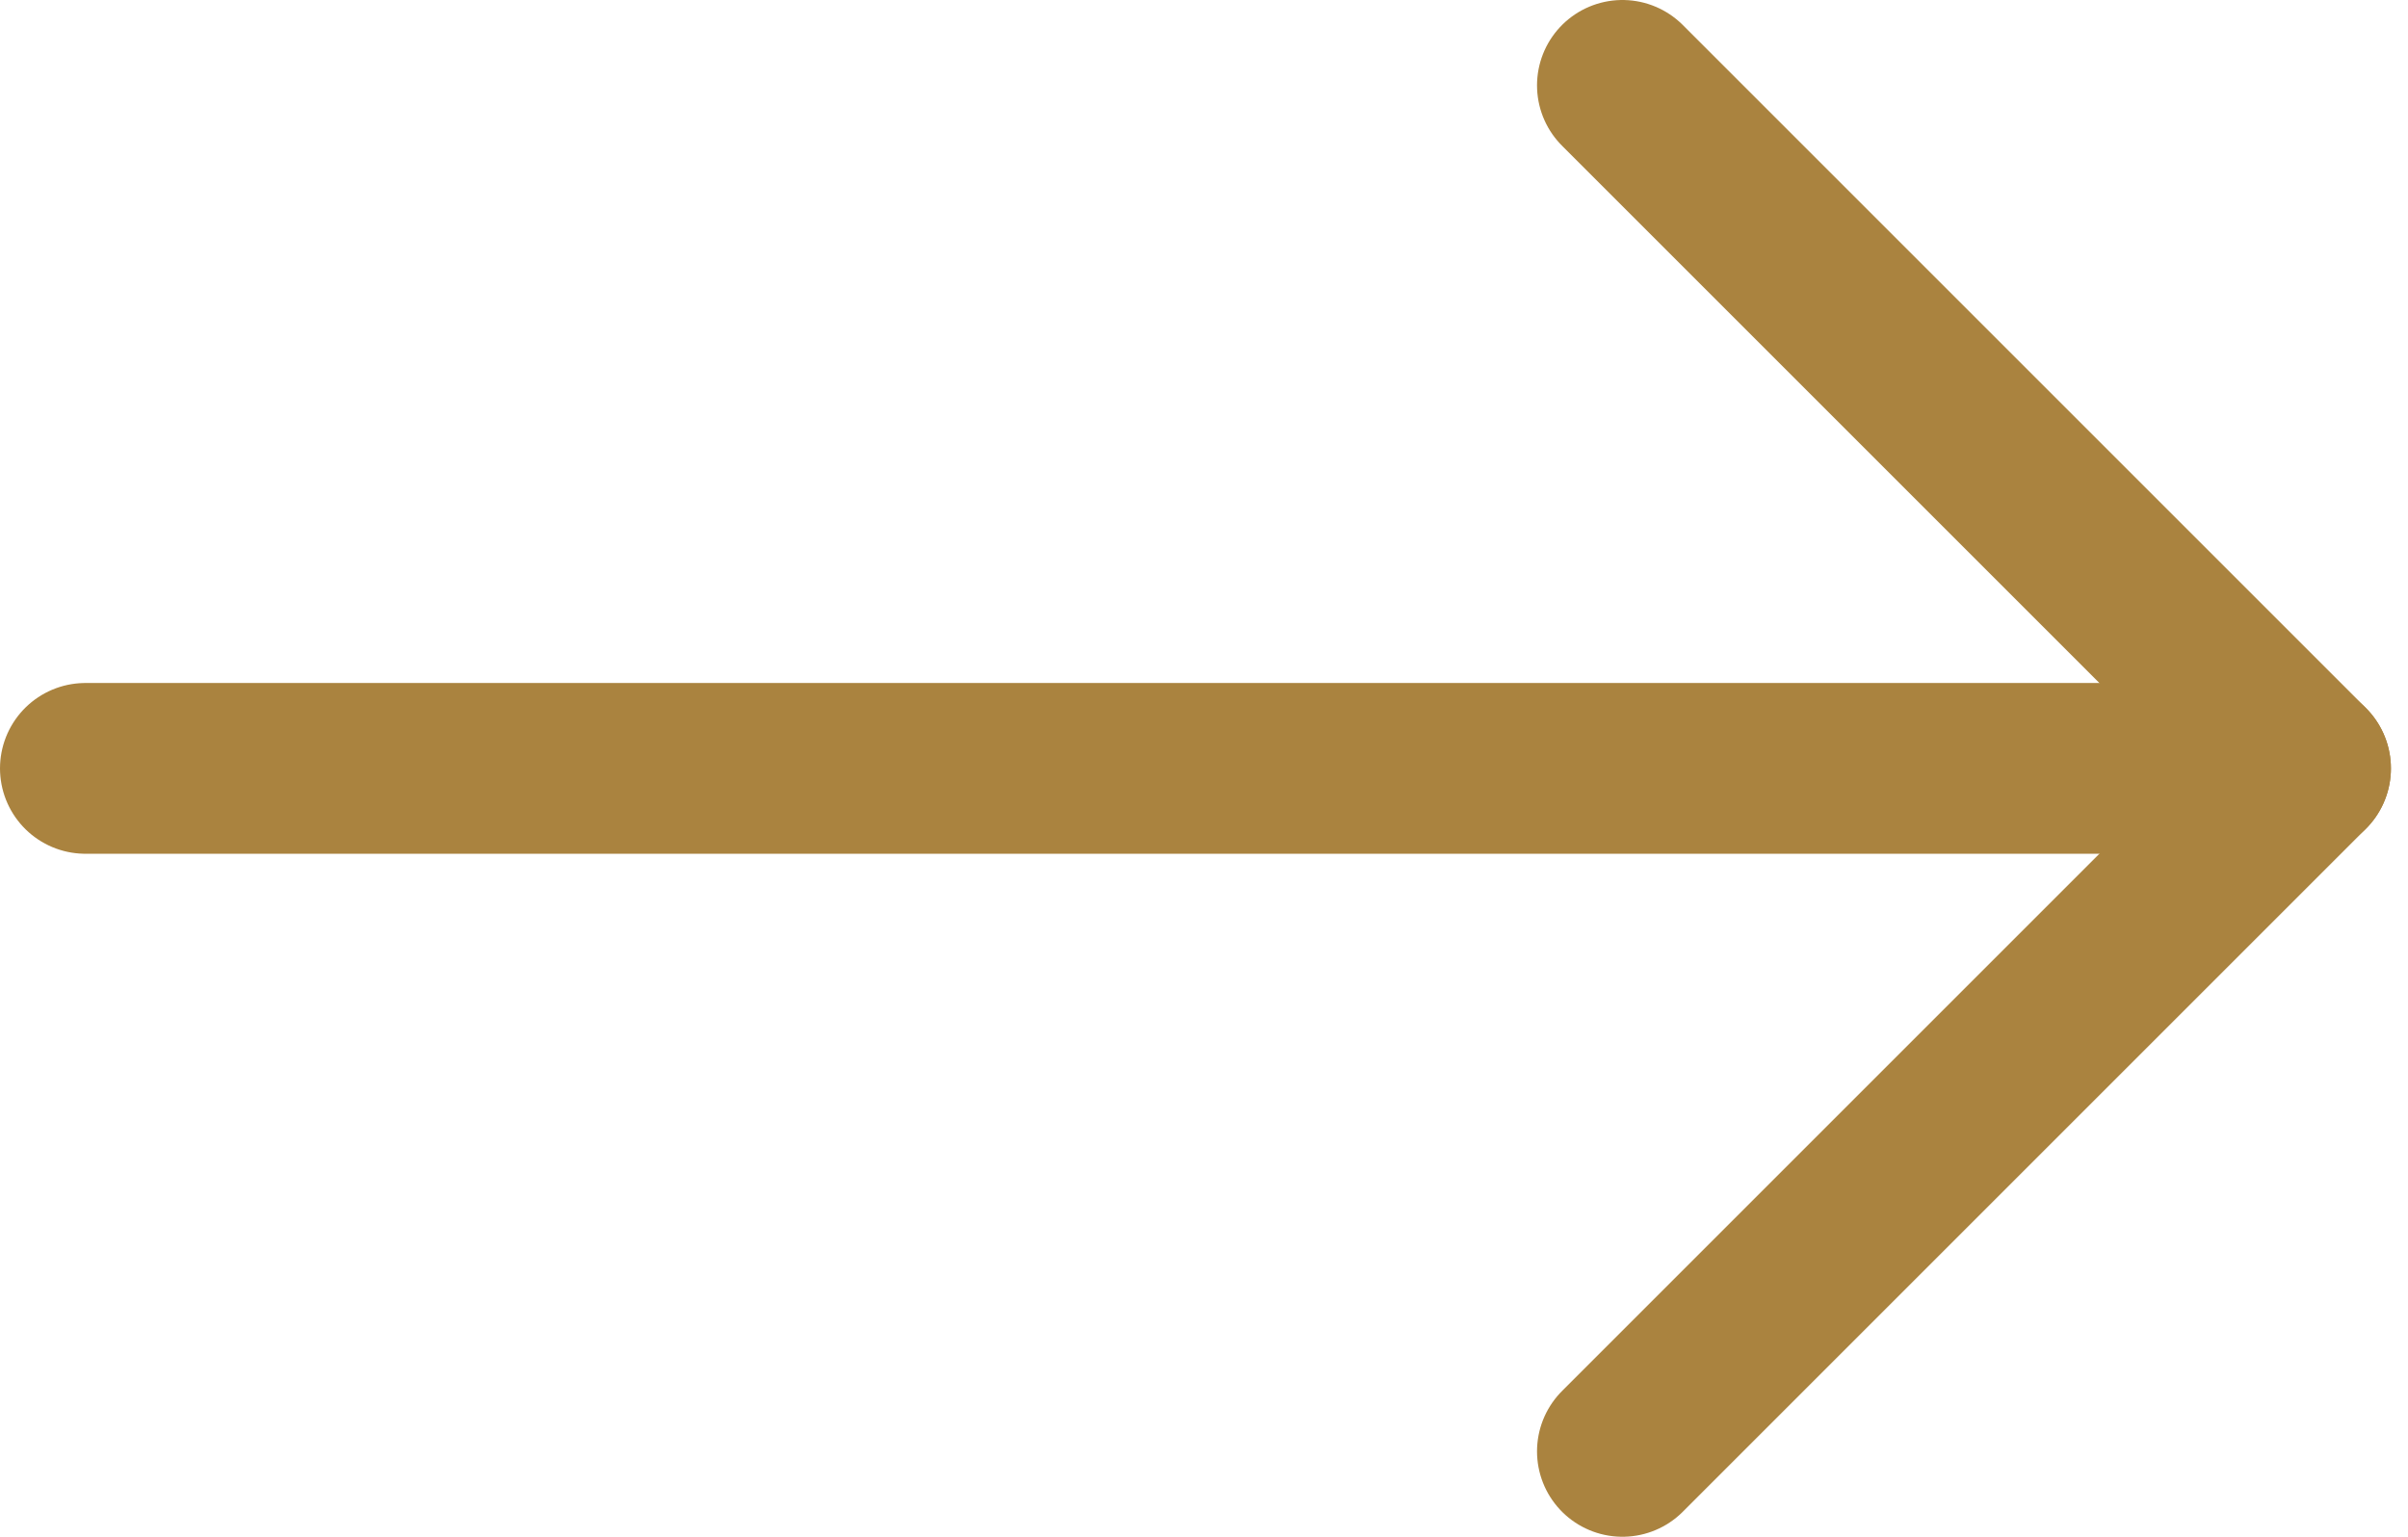
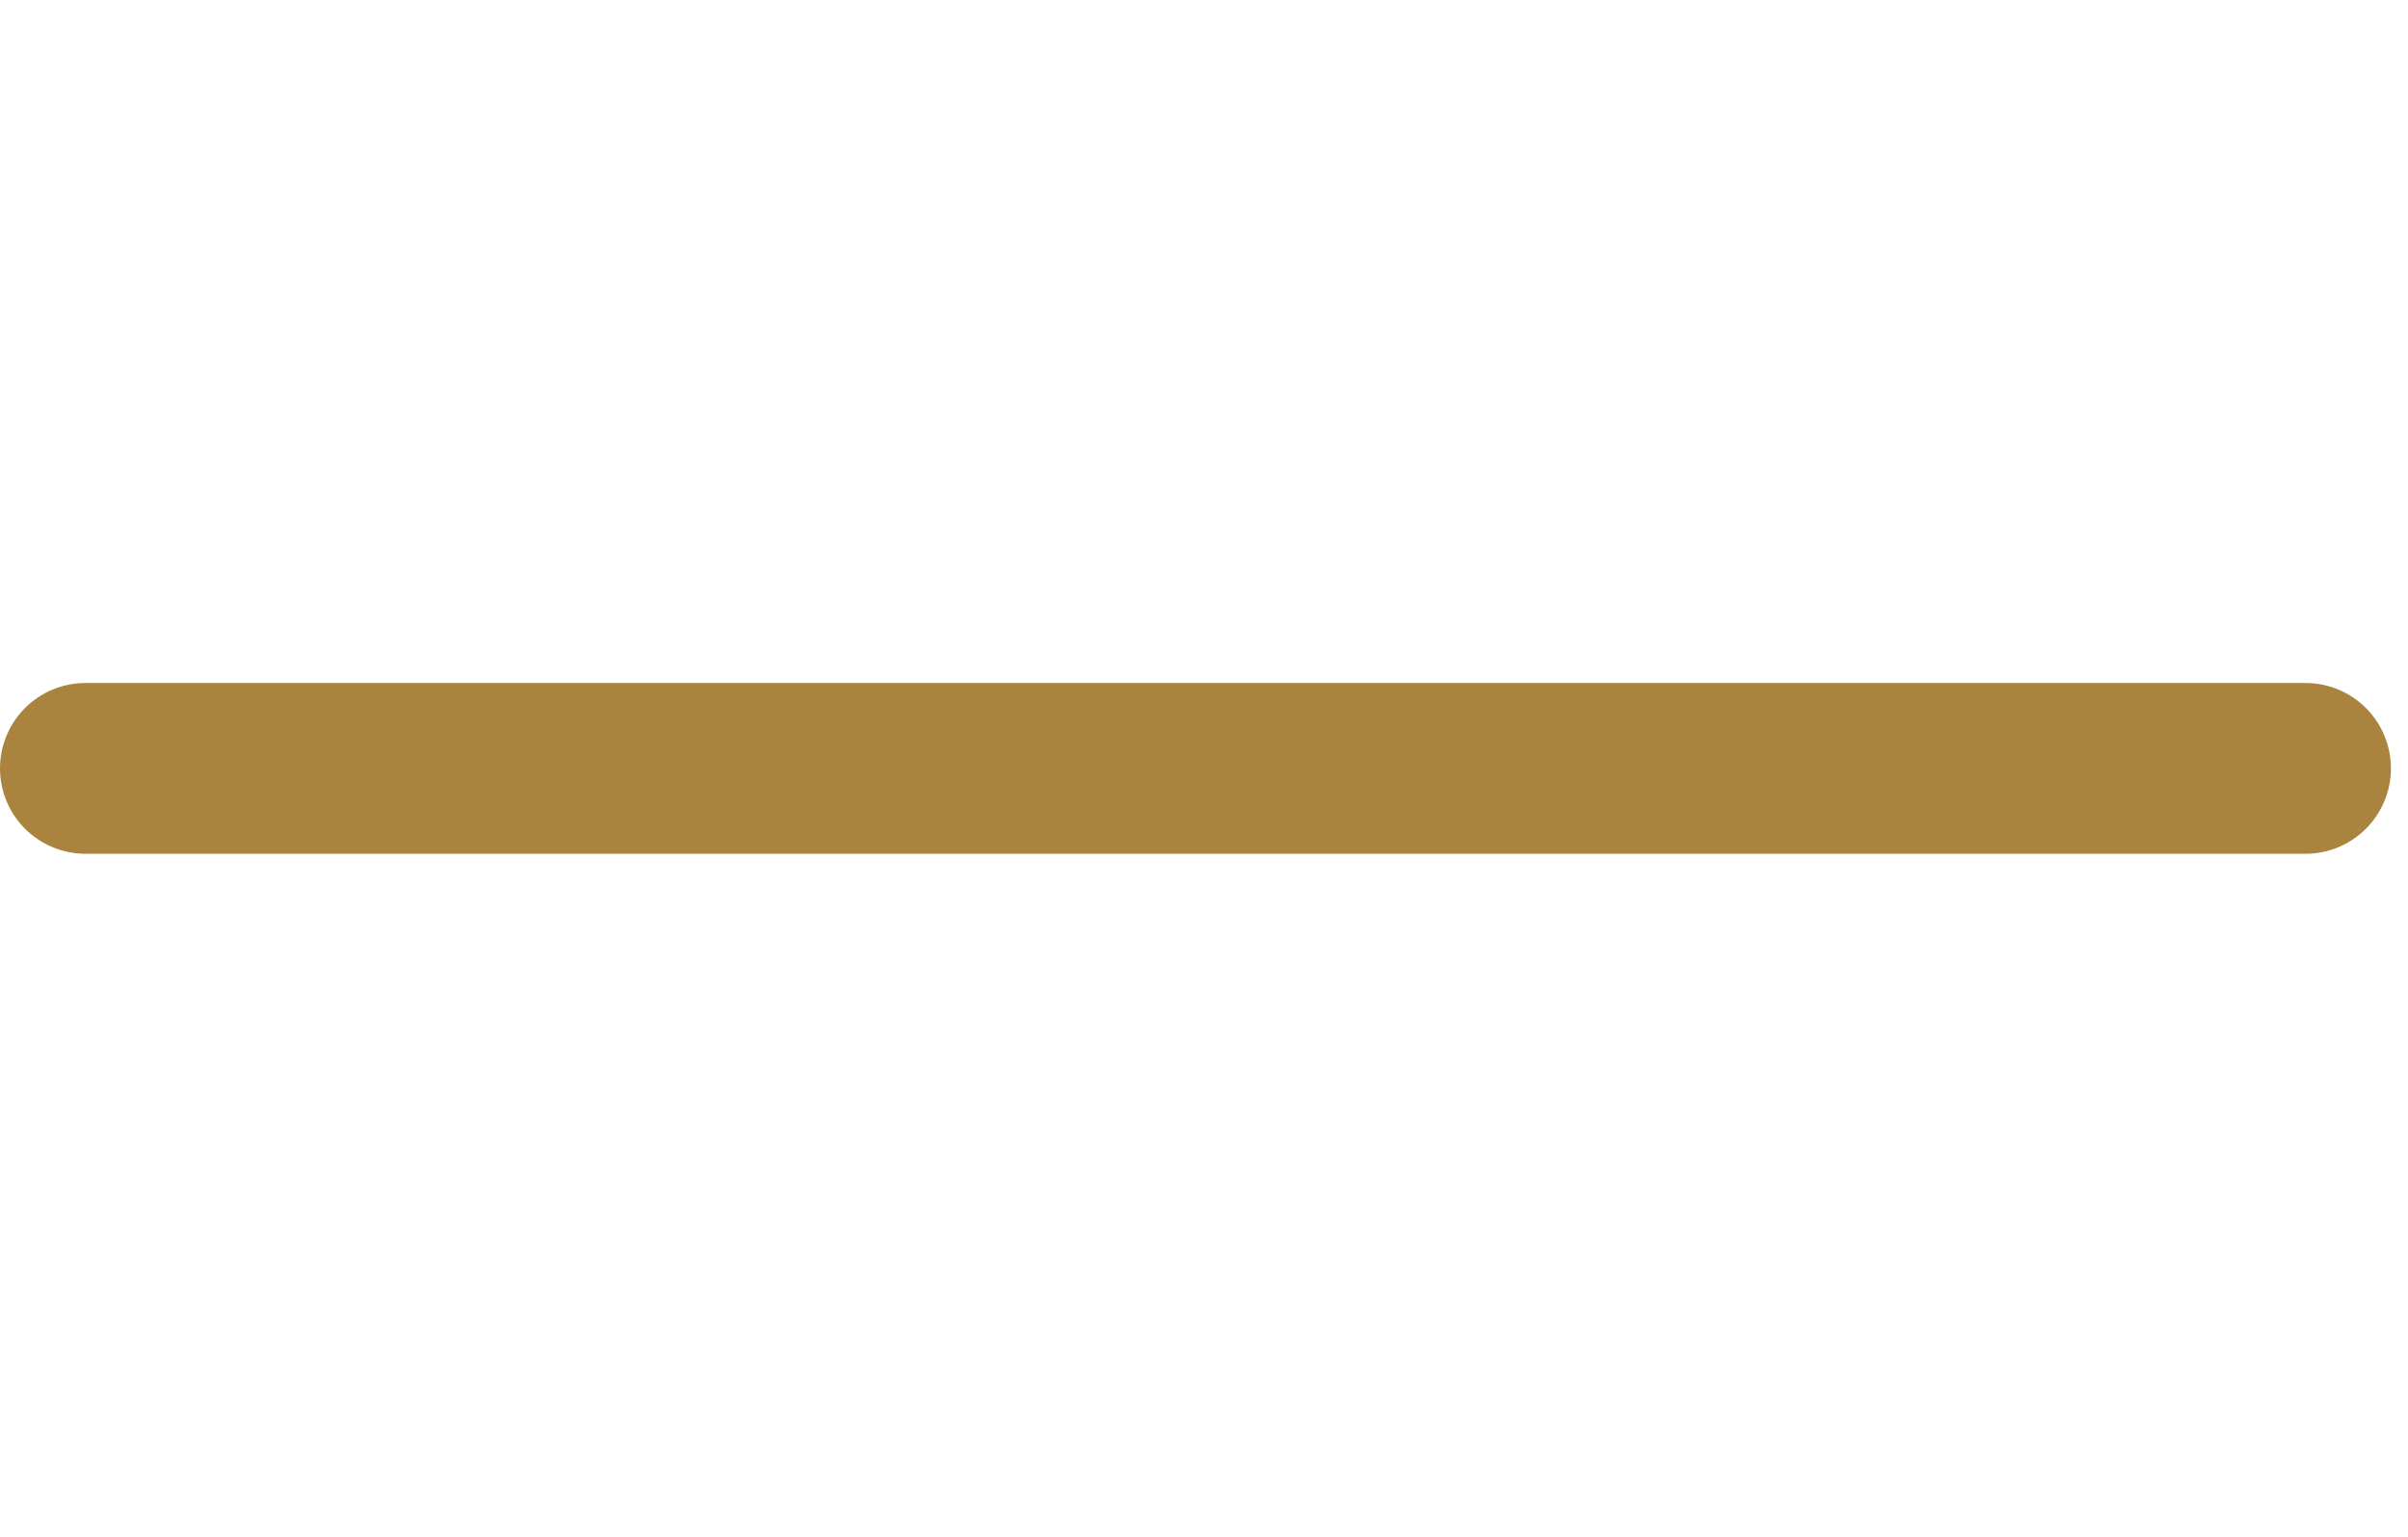
<svg xmlns="http://www.w3.org/2000/svg" version="1.1" id="Capa_1" x="0px" y="0px" viewBox="0 0 14.1 9" style="enable-background:new 0 0 14.1 9;" xml:space="preserve">
  <style type="text/css">
	.st0{fill:none;stroke:#AA833F;stroke-linecap:round;stroke-linejoin:round;}
</style>
  <g transform="translate(4 6)">
-     <path class="st0" d="M5.5-5.5l4,4l-4,4" />
    <path class="st0" d="M-3.5-1.5h13" />
  </g>
</svg>